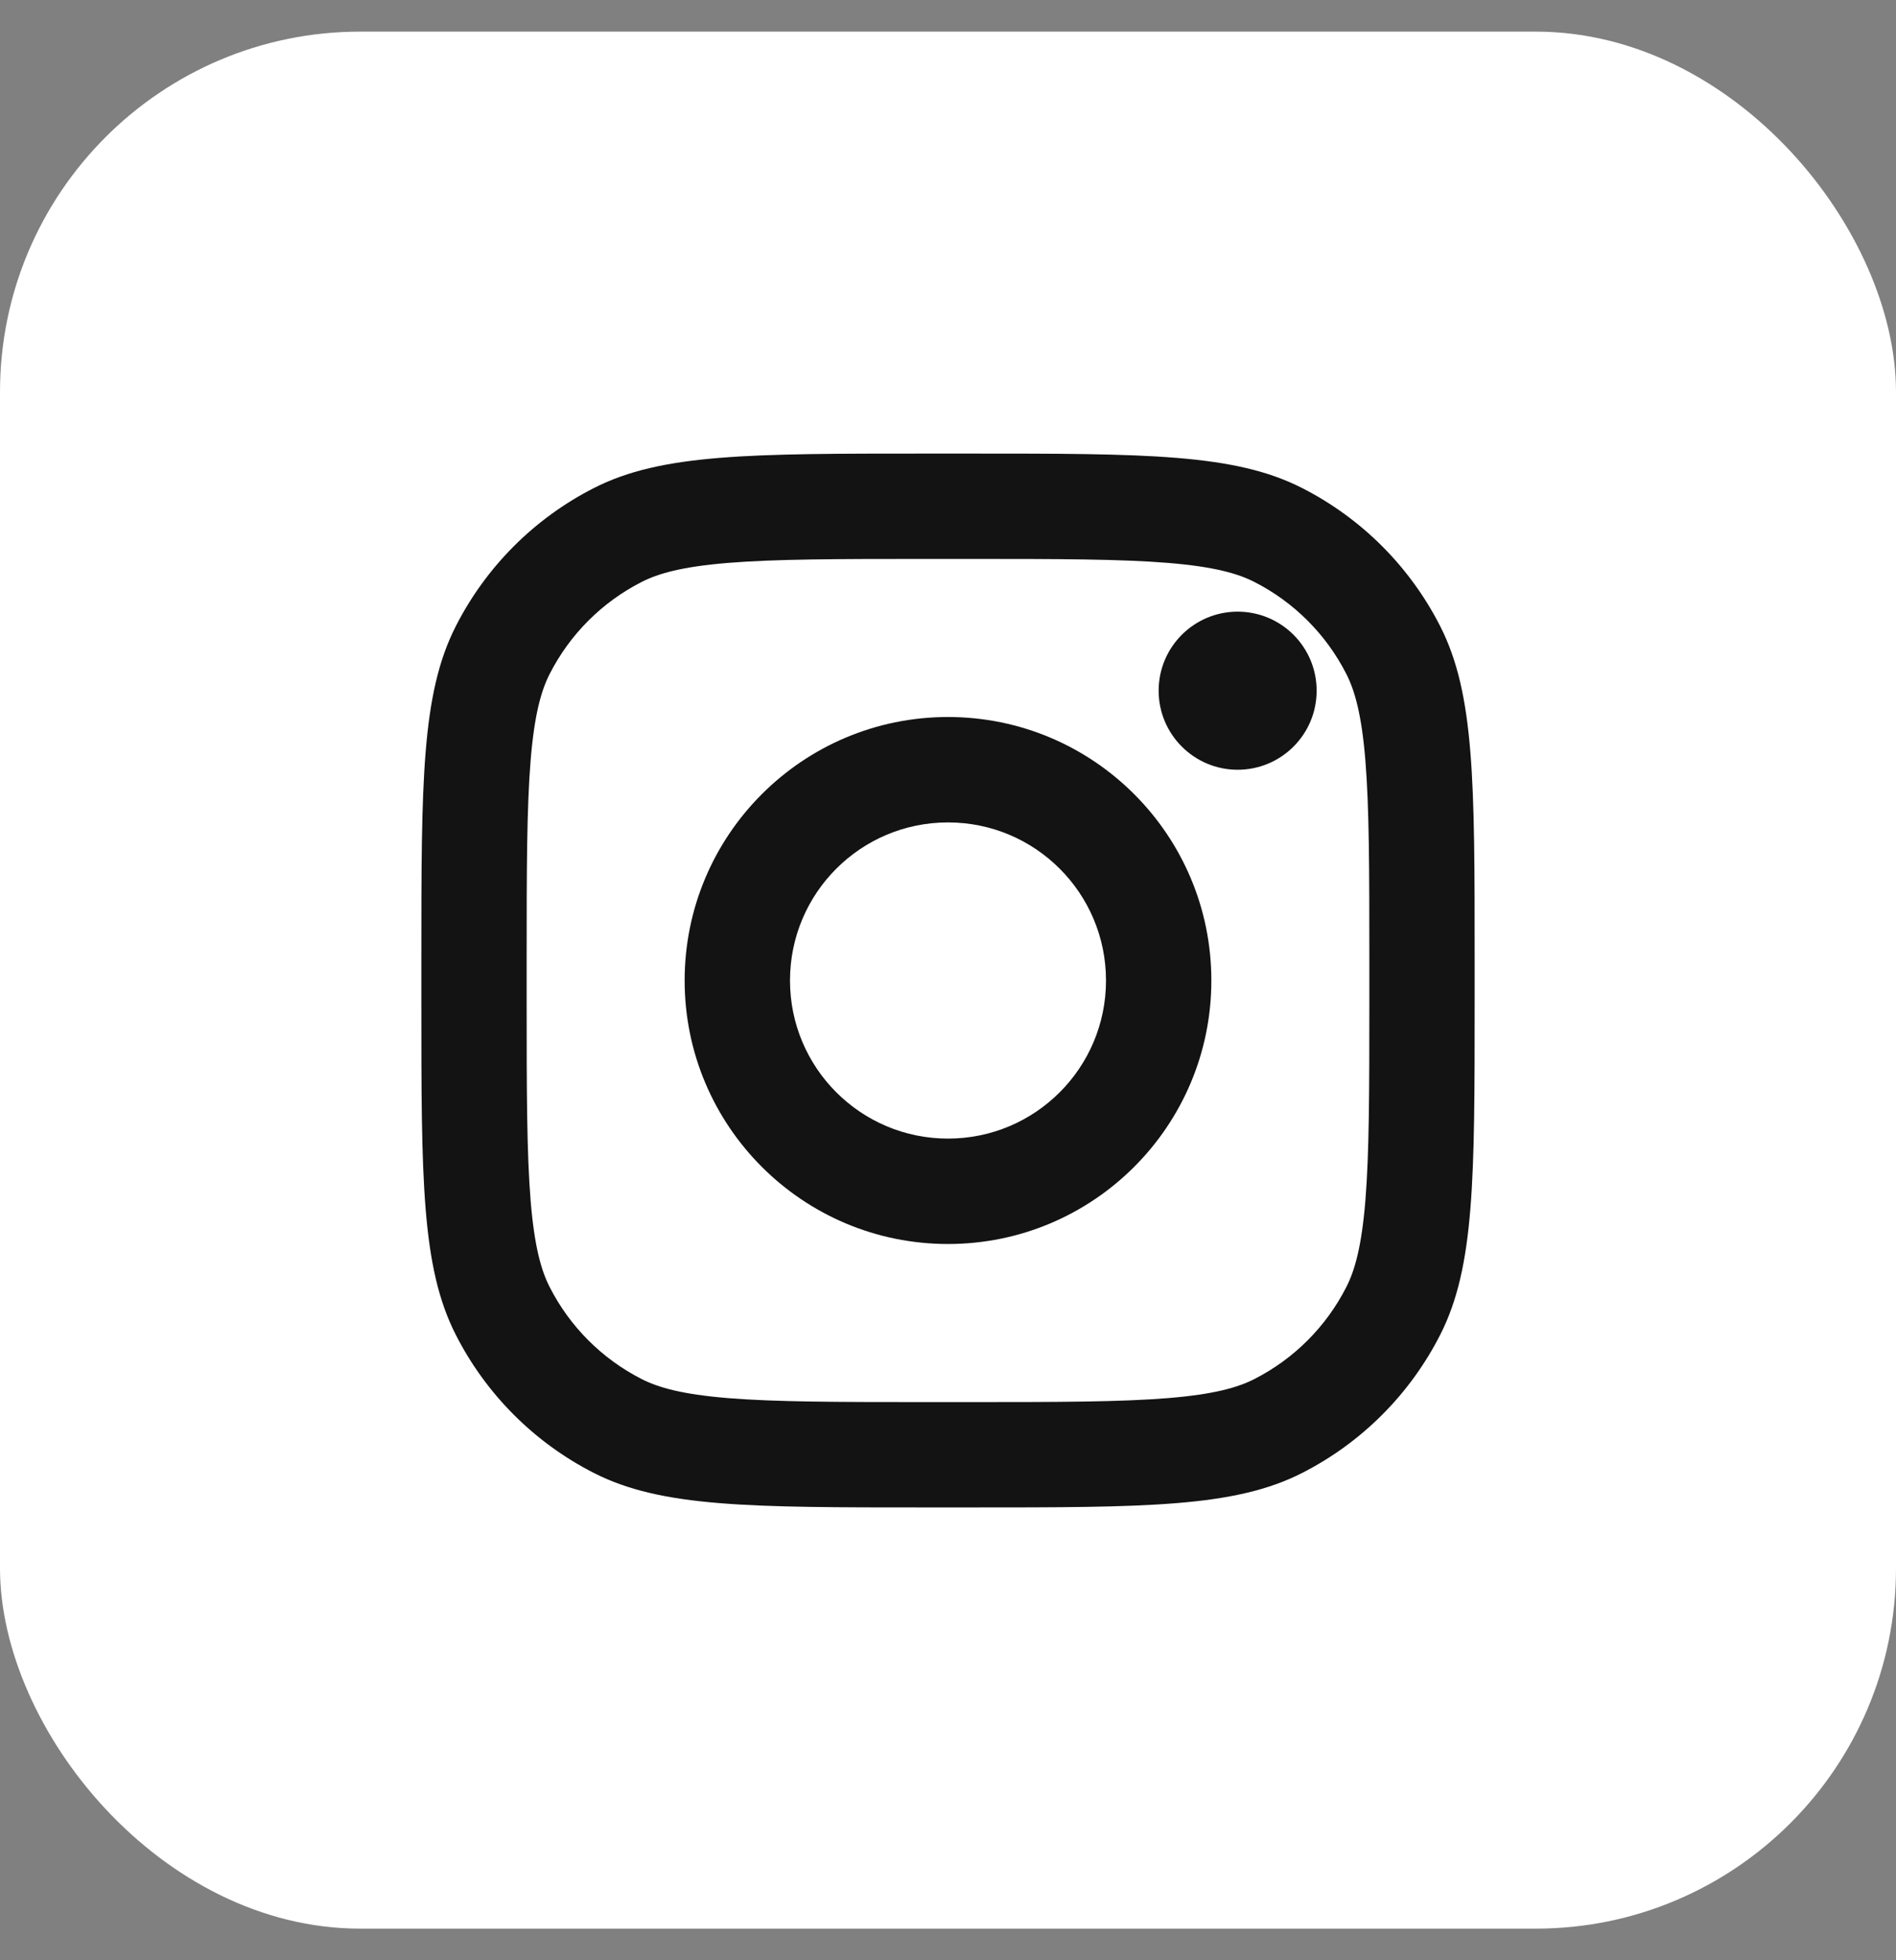
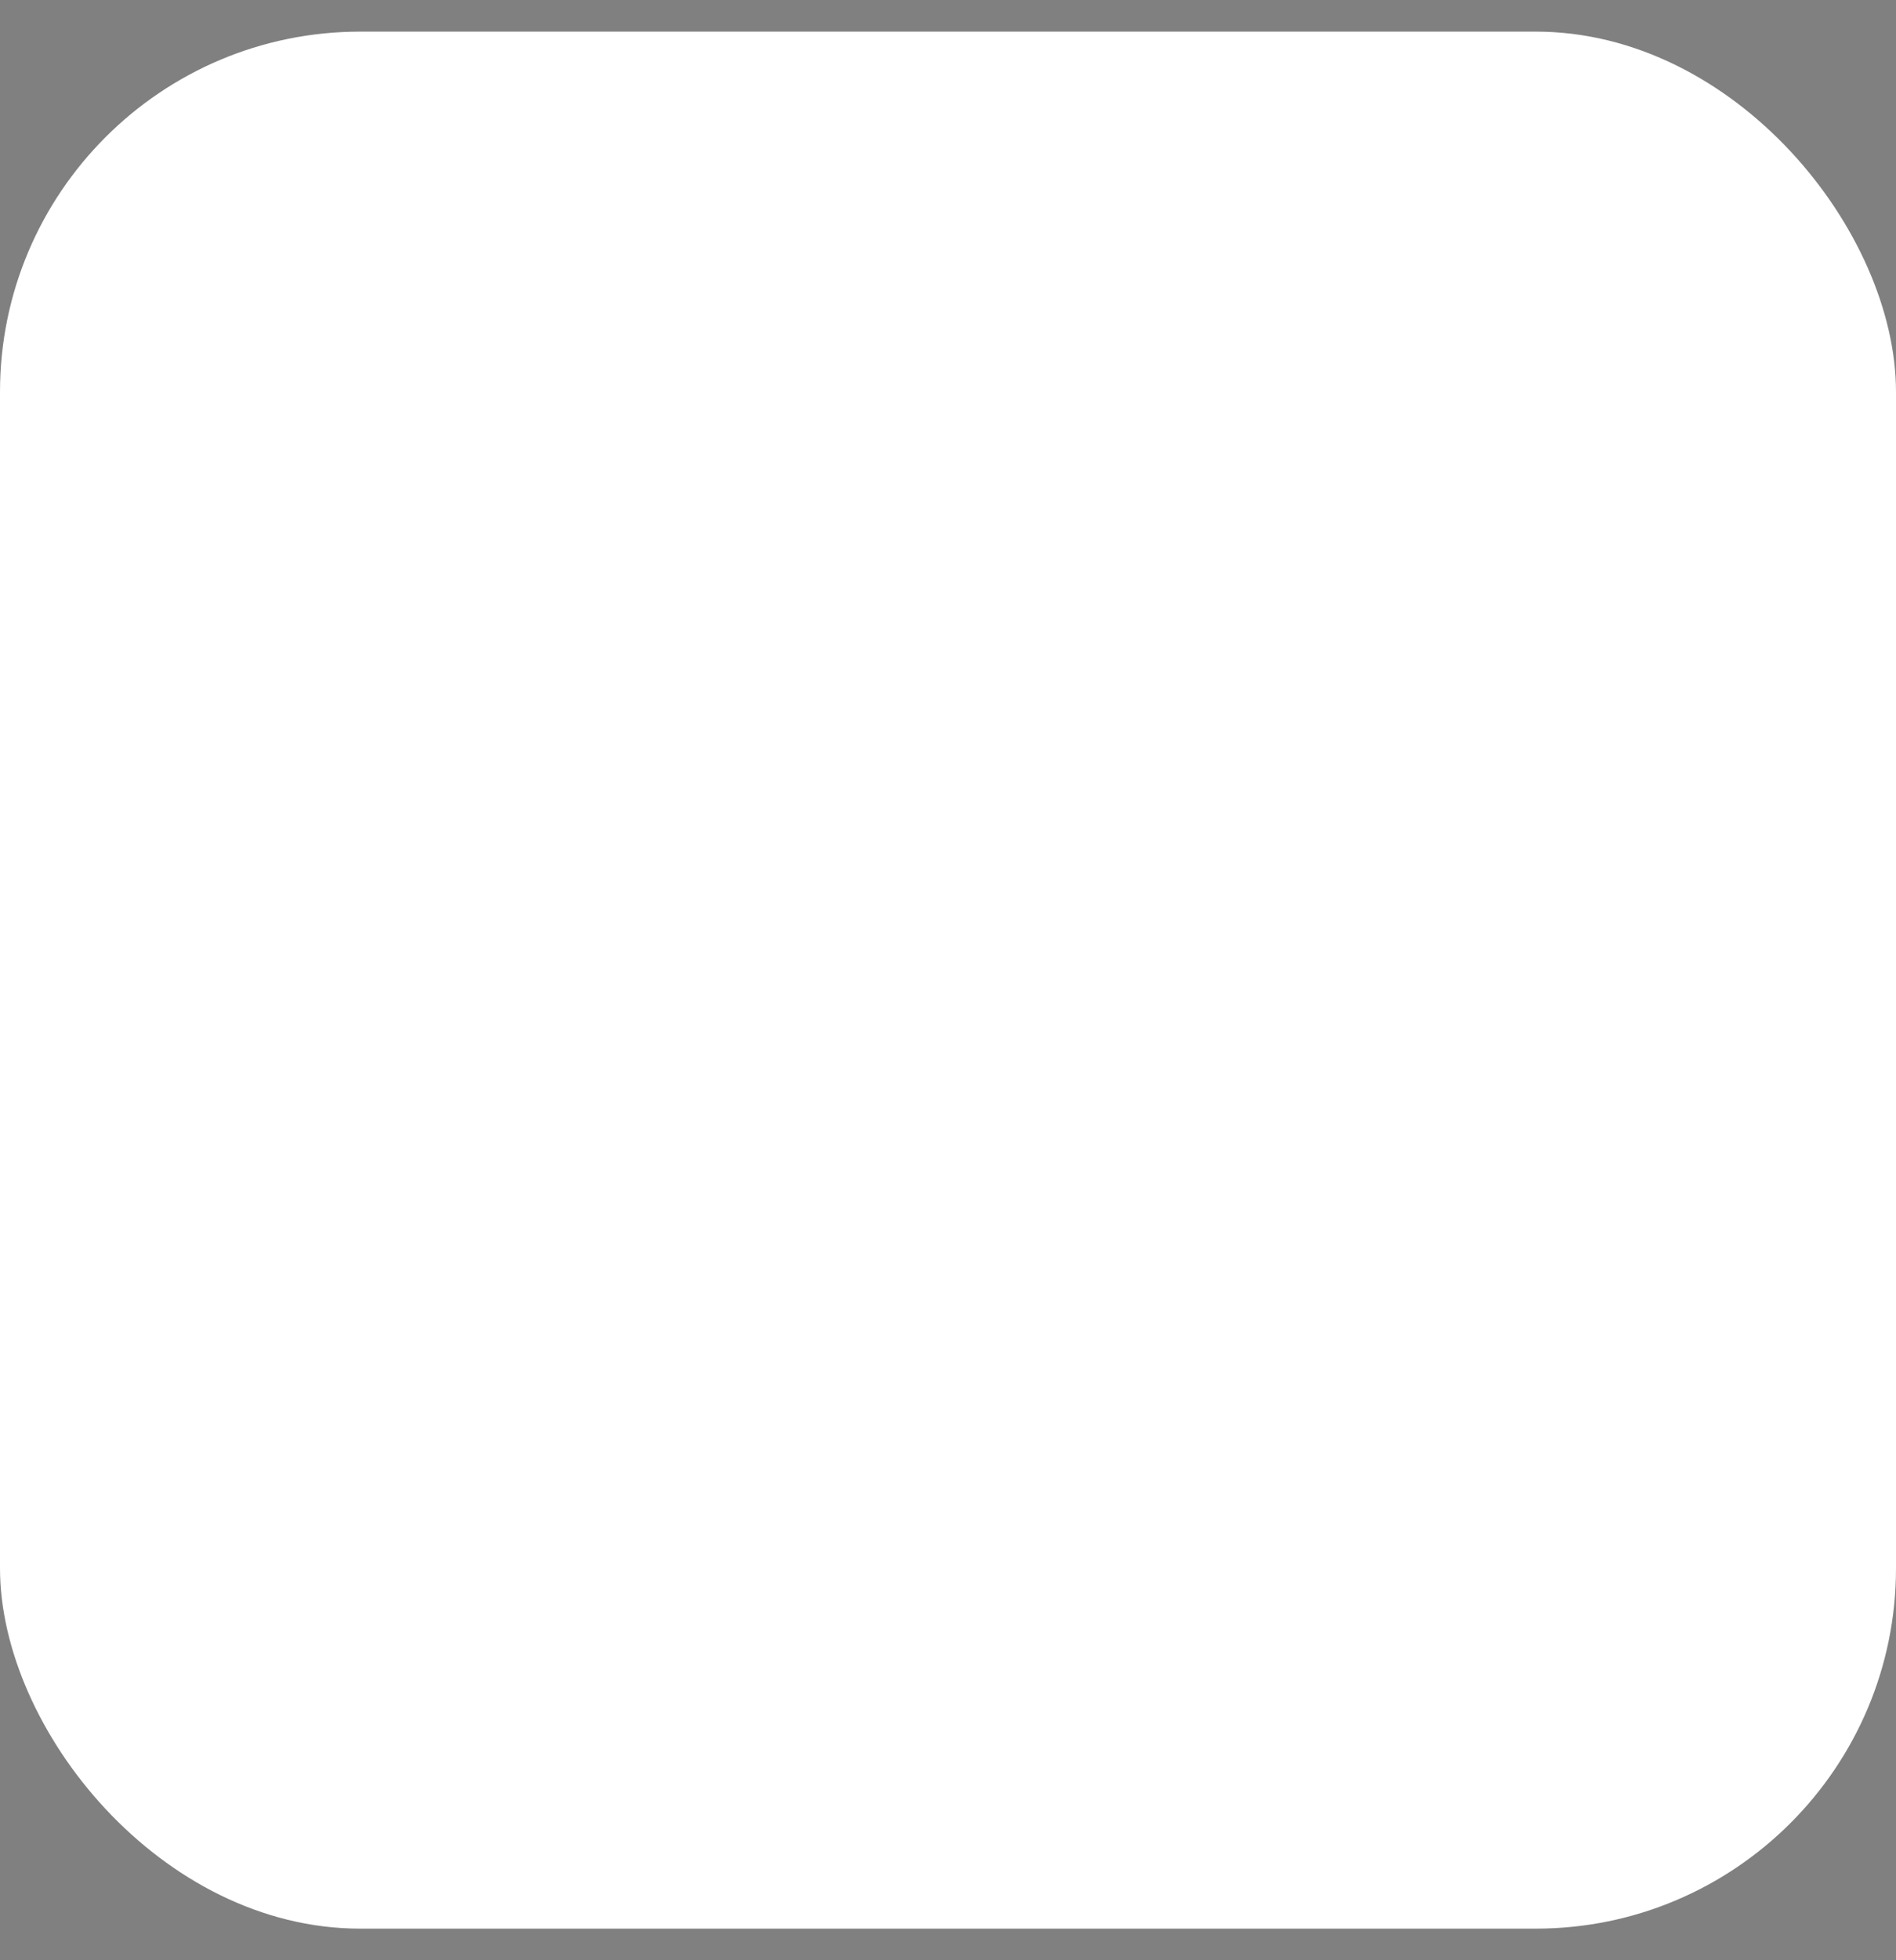
<svg xmlns="http://www.w3.org/2000/svg" width="30" height="31" viewBox="0 0 30 31" fill="none">
  <rect x="0" y="0" width="30" height="31" fill="#808080" stroke="none" />
  <rect y="0.5" width="30" height="30" rx="5.7" fill="white" />
-   <path d="M20.833 10.923C20.833 11.613 20.274 12.173 19.583 12.173C18.893 12.173 18.333 11.613 18.333 10.923C18.333 10.232 18.893 9.673 19.583 9.673C20.274 9.673 20.833 10.232 20.833 10.923Z" fill="#131313" />
-   <path fill-rule="evenodd" clip-rule="evenodd" d="M15 19.673C17.301 19.673 19.167 17.807 19.167 15.506C19.167 13.205 17.301 11.339 15 11.339C12.699 11.339 10.833 13.205 10.833 15.506C10.833 17.807 12.699 19.673 15 19.673ZM15 18.006C16.381 18.006 17.5 16.887 17.5 15.506C17.5 14.125 16.381 13.006 15 13.006C13.619 13.006 12.5 14.125 12.5 15.506C12.5 16.887 13.619 18.006 15 18.006Z" fill="#131313" />
-   <path fill-rule="evenodd" clip-rule="evenodd" d="M6.667 15.173C6.667 12.372 6.667 10.972 7.212 9.903C7.691 8.962 8.456 8.197 9.397 7.718C10.466 7.173 11.866 7.173 14.667 7.173H15.333C18.134 7.173 19.534 7.173 20.603 7.718C21.544 8.197 22.309 8.962 22.788 9.903C23.333 10.972 23.333 12.372 23.333 15.173V15.839C23.333 18.64 23.333 20.04 22.788 21.109C22.309 22.05 21.544 22.815 20.603 23.294C19.534 23.839 18.134 23.839 15.333 23.839H14.667C11.866 23.839 10.466 23.839 9.397 23.294C8.456 22.815 7.691 22.05 7.212 21.109C6.667 20.04 6.667 18.64 6.667 15.839V15.173ZM14.667 8.839H15.333C16.761 8.839 17.731 8.841 18.482 8.902C19.212 8.962 19.586 9.07 19.847 9.203C20.474 9.522 20.984 10.032 21.303 10.659C21.436 10.92 21.544 11.294 21.604 12.024C21.665 12.774 21.667 13.745 21.667 15.173V15.839C21.667 17.267 21.665 18.237 21.604 18.988C21.544 19.718 21.436 20.092 21.303 20.353C20.984 20.98 20.474 21.49 19.847 21.809C19.586 21.942 19.212 22.05 18.482 22.11C17.731 22.171 16.761 22.173 15.333 22.173H14.667C13.239 22.173 12.268 22.171 11.518 22.11C10.788 22.05 10.414 21.942 10.153 21.809C9.526 21.49 9.016 20.98 8.697 20.353C8.564 20.092 8.456 19.718 8.396 18.988C8.335 18.237 8.333 17.267 8.333 15.839V15.173C8.333 13.745 8.335 12.774 8.396 12.024C8.456 11.294 8.564 10.92 8.697 10.659C9.016 10.032 9.526 9.522 10.153 9.203C10.414 9.07 10.788 8.962 11.518 8.902C12.268 8.841 13.239 8.839 14.667 8.839Z" fill="#131313" />
</svg>